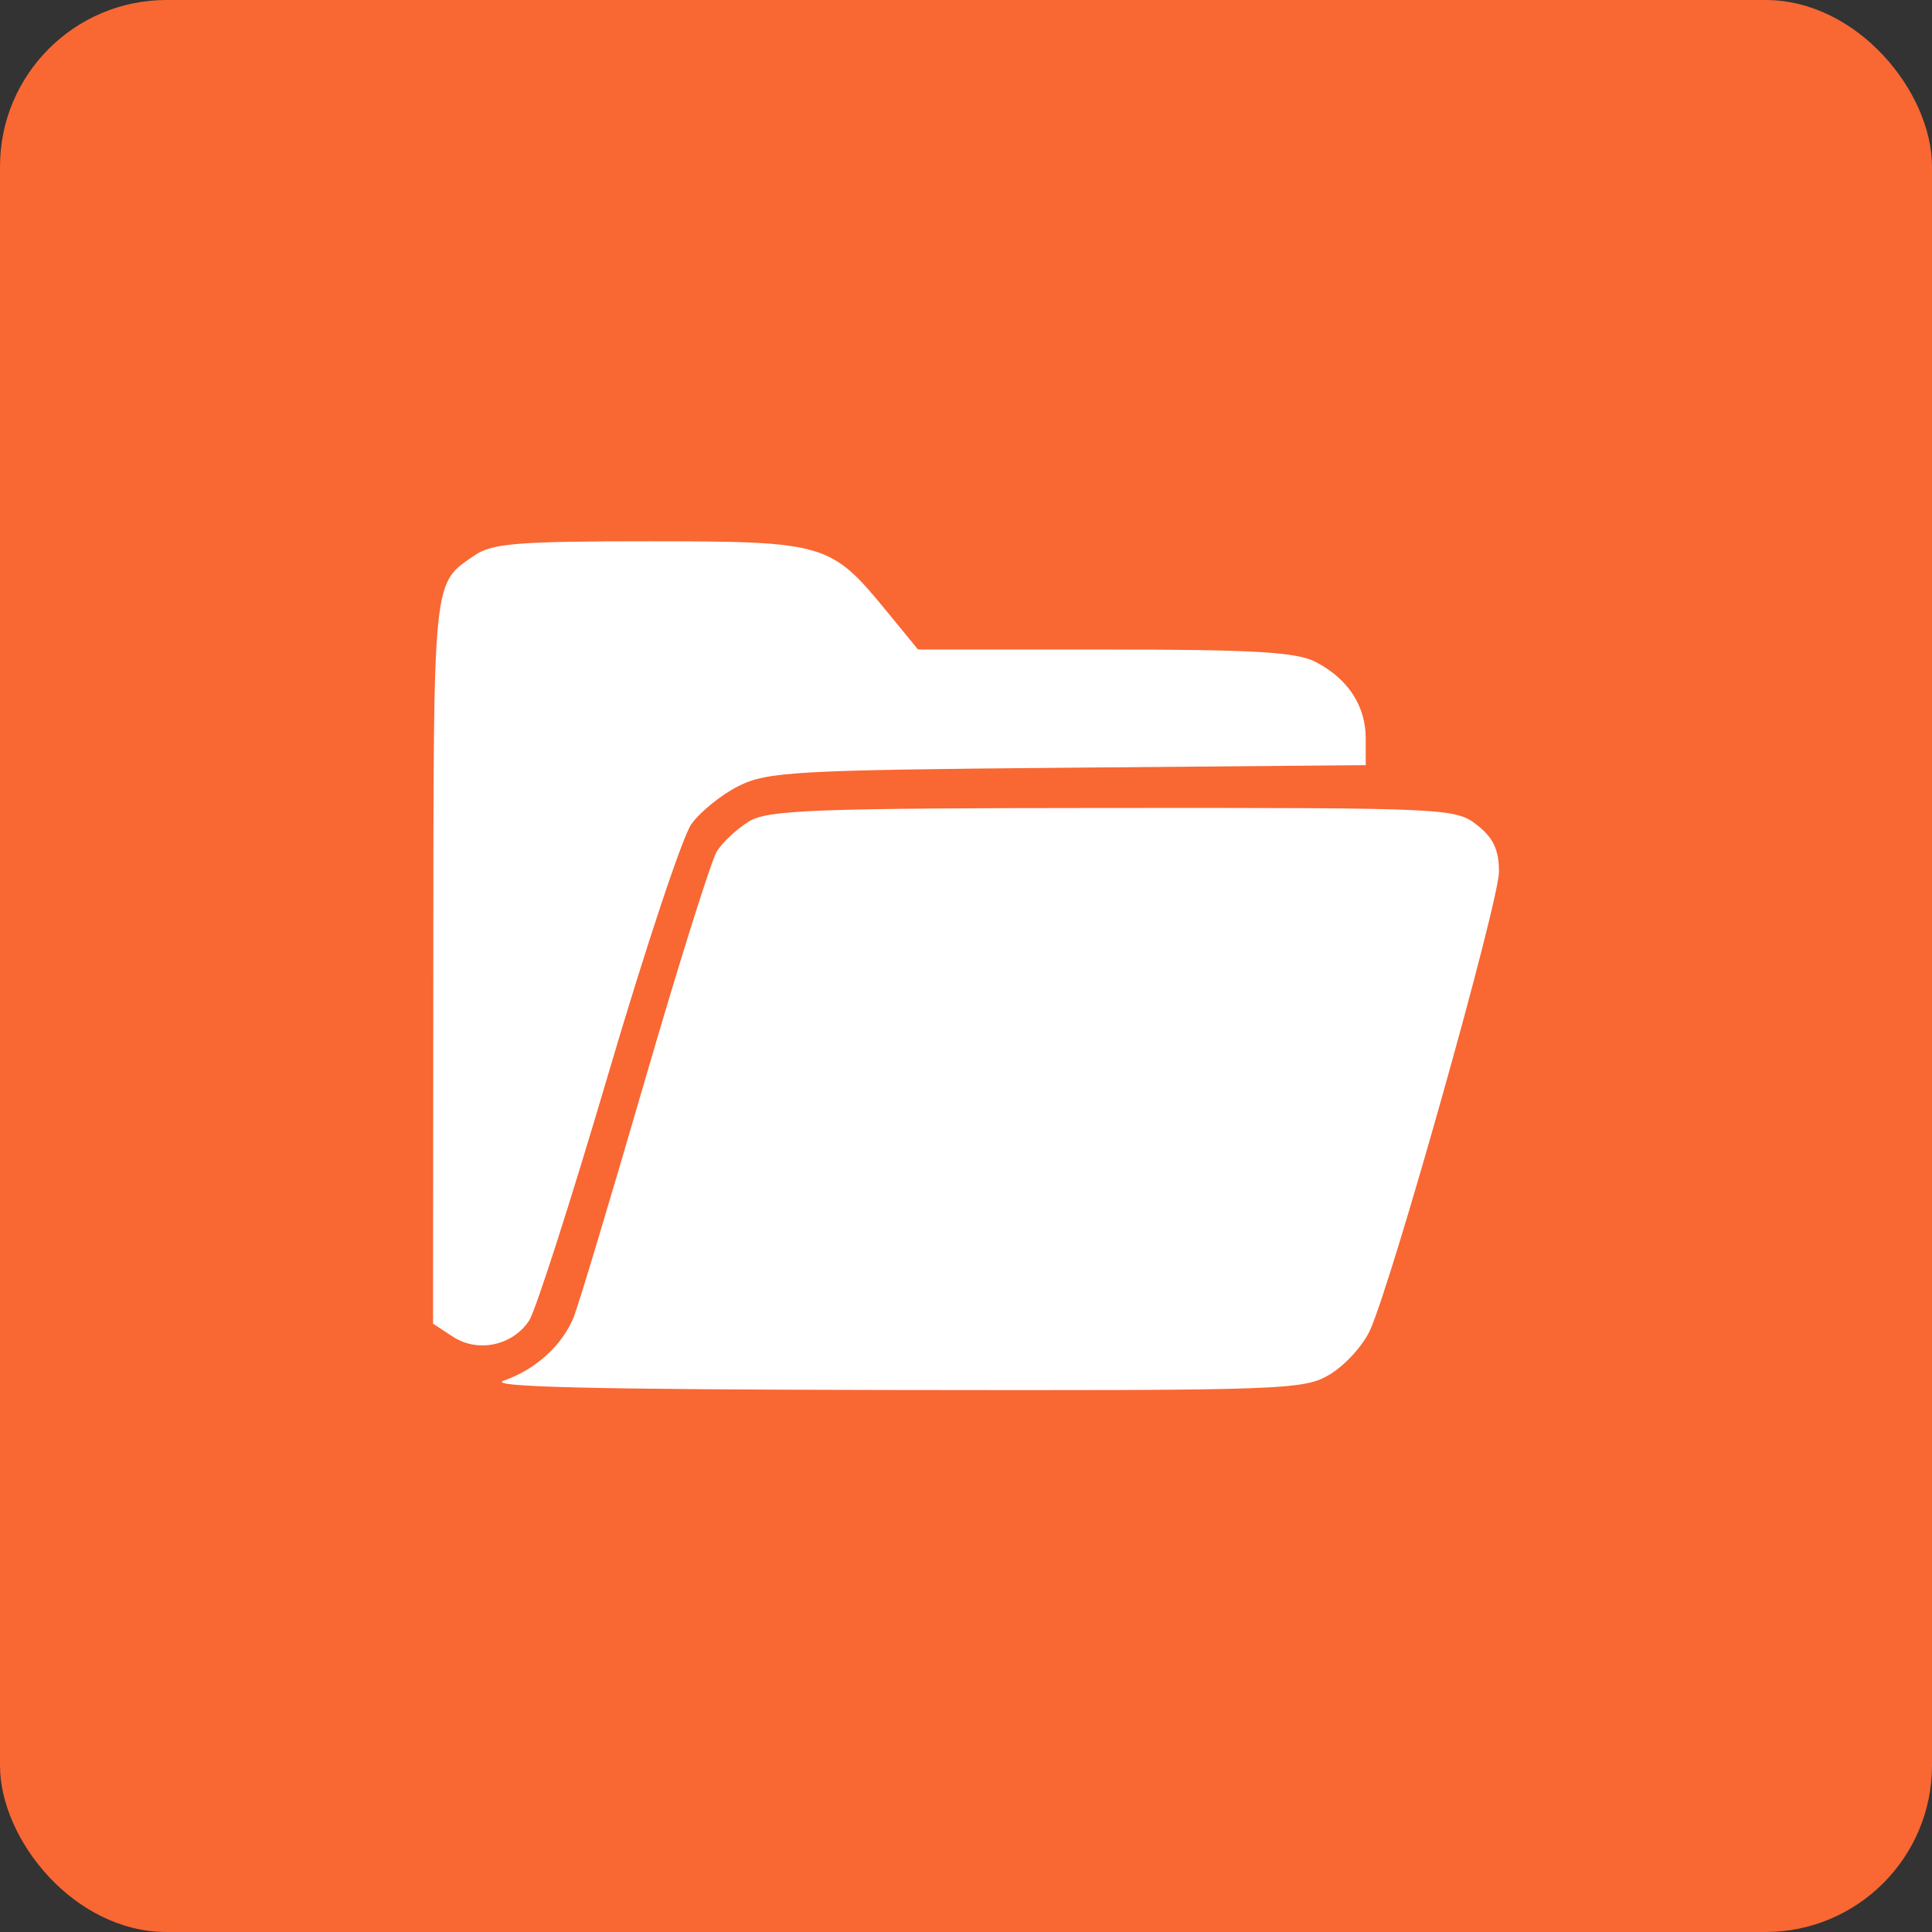
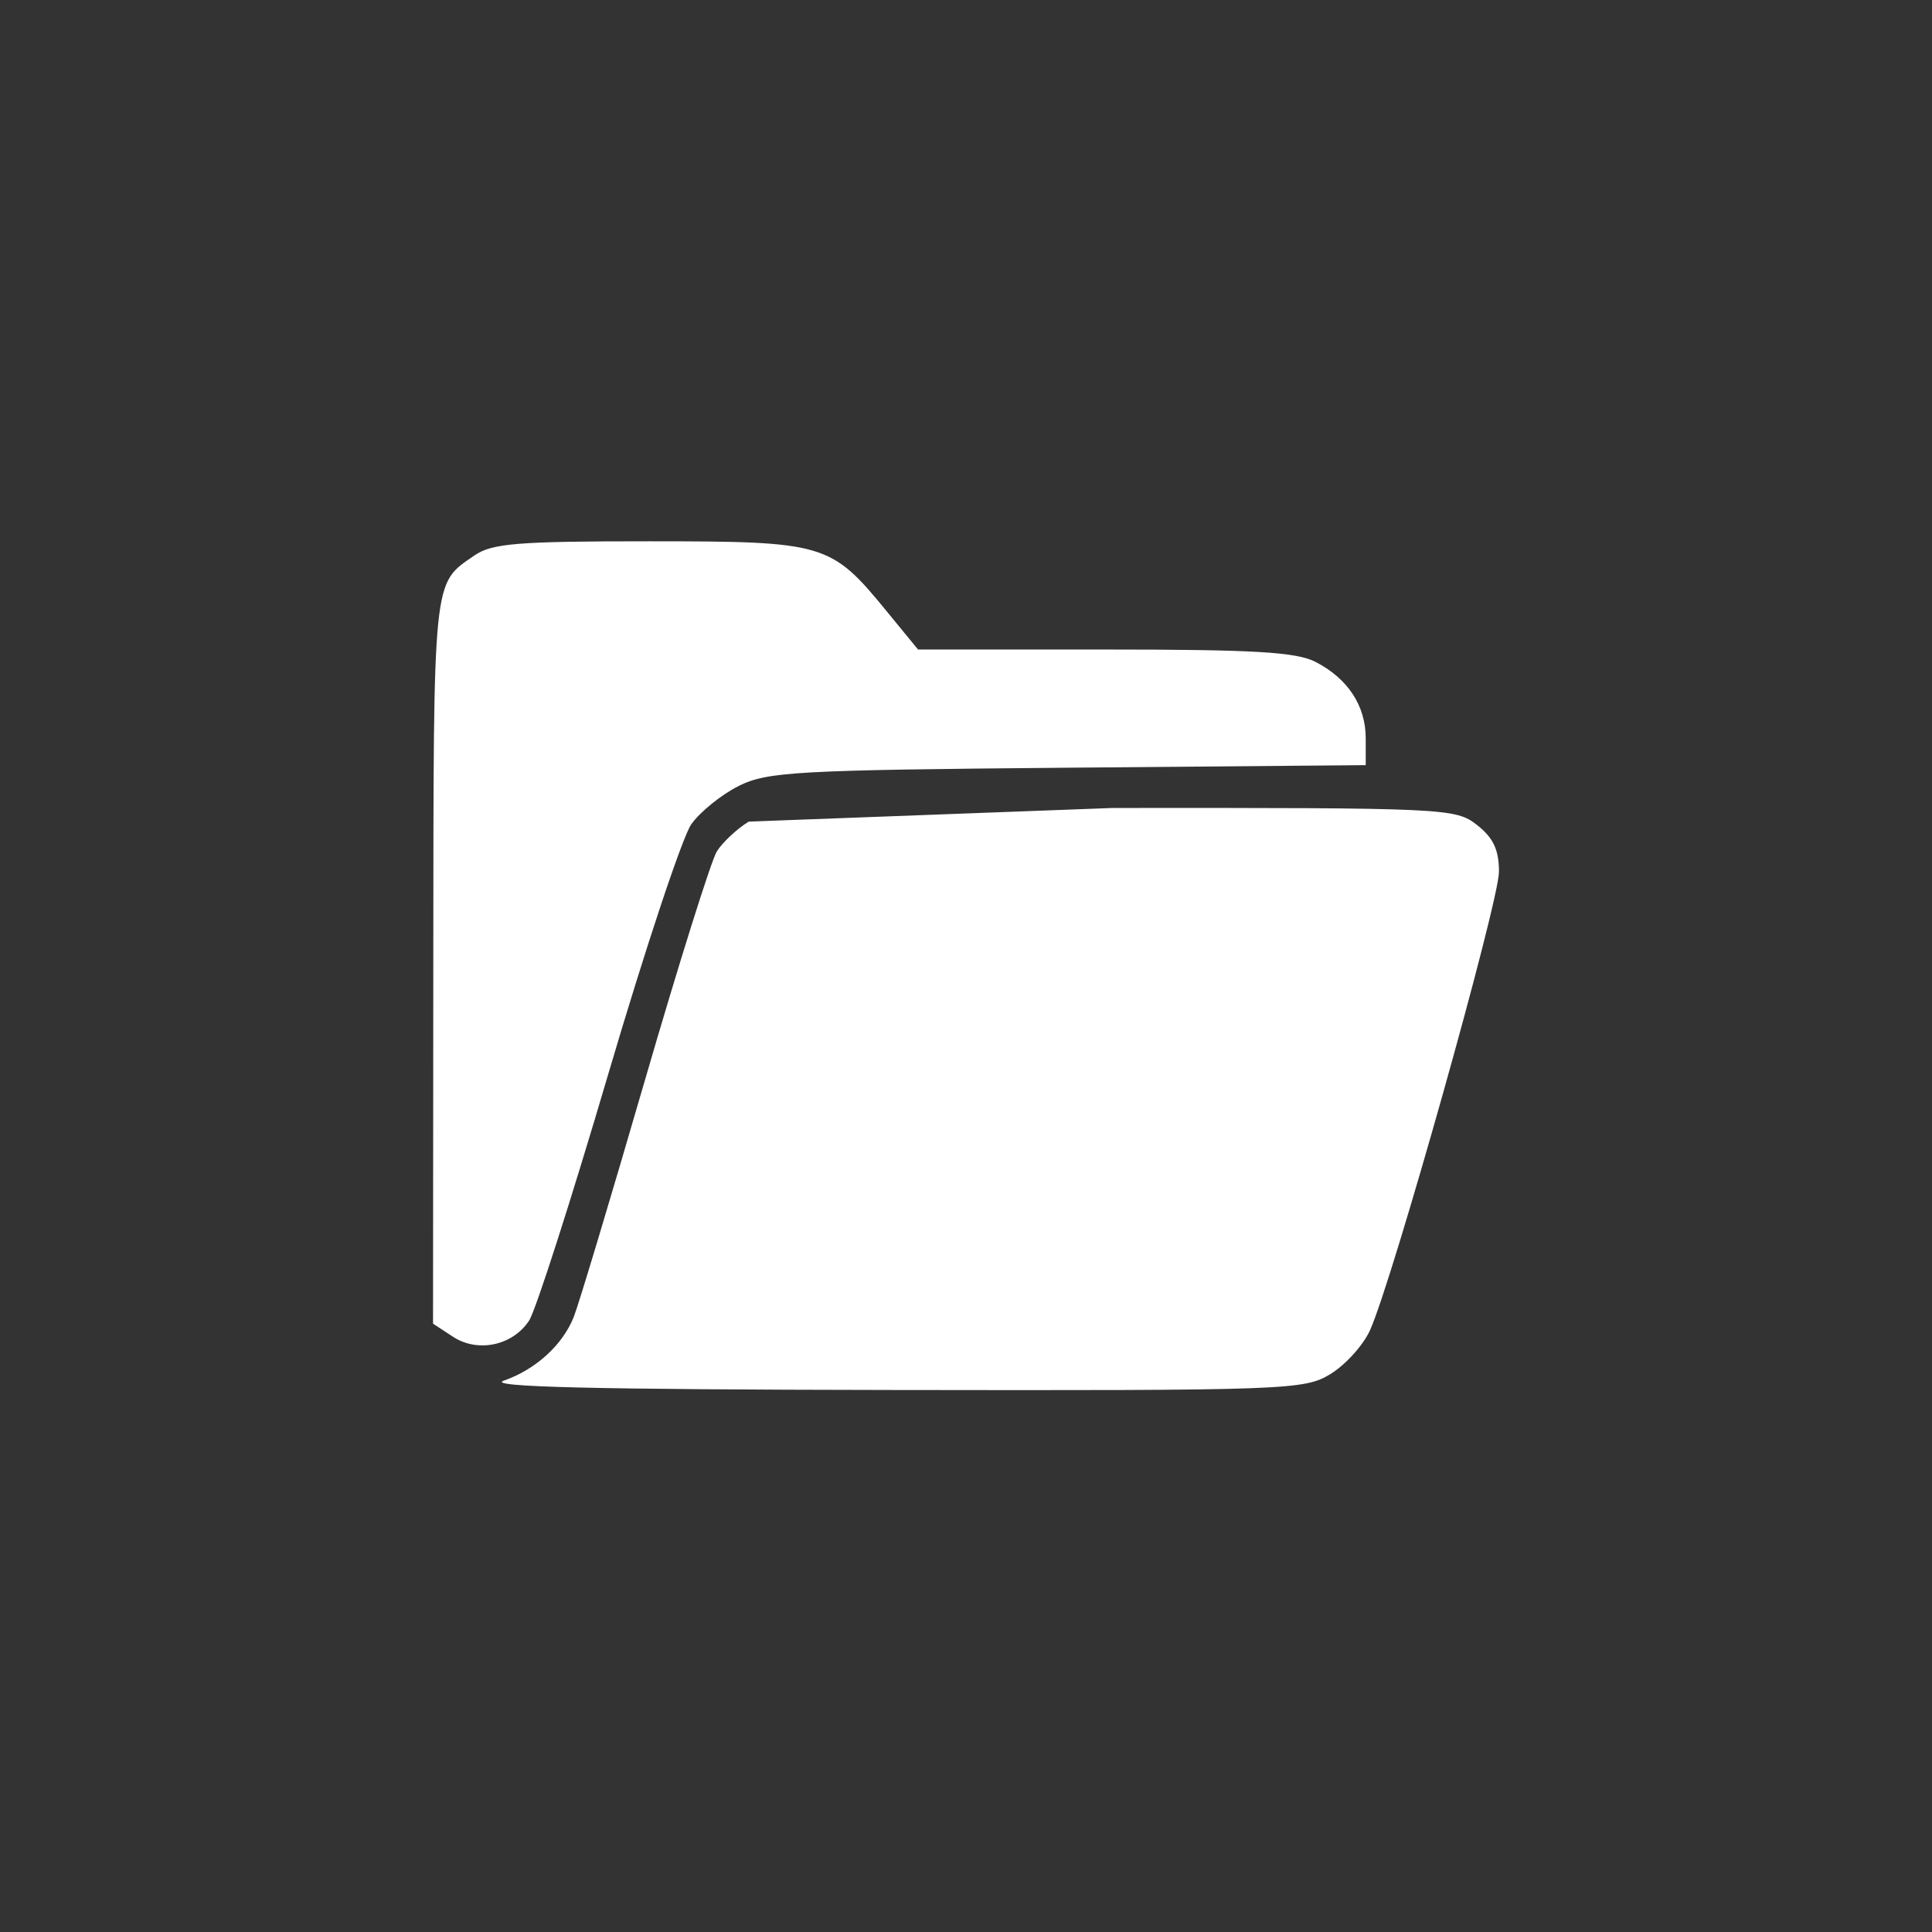
<svg xmlns="http://www.w3.org/2000/svg" width="232" height="232" viewBox="0 0 232 232" fill="none">
  <rect x="0" y="0" width="232" height="232" fill="#333333" stroke="none" />
-   <rect width="232" height="232" rx="20" fill="#F96733" />
-   <path fill-rule="evenodd" clip-rule="evenodd" d="M56.973 66.7C51.927 70.177 52.066 68.818 52.032 115.223L52 158.95L54.394 160.519C57.378 162.474 61.569 161.584 63.539 158.576C64.323 157.381 68.589 144.093 73.021 129.049C77.452 114.004 81.952 100.468 83.019 98.969C84.087 97.469 86.657 95.4 88.73 94.369C92.164 92.663 95.685 92.469 128.25 92.188L164 91.881V88.661C164 84.755 161.862 81.493 157.989 79.49C155.677 78.295 150.613 77.996 132.67 77.996H110.241L106.463 73.386C99.762 65.208 99.07 65.004 77.973 65C62.147 64.997 59.084 65.245 56.973 66.7ZM89.904 98.661C88.477 99.547 86.756 101.157 86.081 102.238C85.406 103.319 81.501 115.745 77.405 129.85C73.308 143.955 69.48 156.689 68.898 158.147C67.551 161.521 64.331 164.451 60.5 165.79C58.328 166.549 71.154 166.859 107 166.913C154.723 166.986 156.617 166.917 159.763 164.999C161.558 163.905 163.693 161.544 164.508 159.753C167.182 153.88 180 108.317 180 104.687C180 102.047 179.327 100.611 177.365 99.069C174.795 97.047 173.717 96.997 133.615 97.023C97.577 97.046 92.179 97.248 89.904 98.661Z" fill="white" />
+   <path fill-rule="evenodd" clip-rule="evenodd" d="M56.973 66.7C51.927 70.177 52.066 68.818 52.032 115.223L52 158.95L54.394 160.519C57.378 162.474 61.569 161.584 63.539 158.576C64.323 157.381 68.589 144.093 73.021 129.049C77.452 114.004 81.952 100.468 83.019 98.969C84.087 97.469 86.657 95.4 88.73 94.369C92.164 92.663 95.685 92.469 128.25 92.188L164 91.881V88.661C164 84.755 161.862 81.493 157.989 79.49C155.677 78.295 150.613 77.996 132.67 77.996H110.241L106.463 73.386C99.762 65.208 99.07 65.004 77.973 65C62.147 64.997 59.084 65.245 56.973 66.7ZM89.904 98.661C88.477 99.547 86.756 101.157 86.081 102.238C85.406 103.319 81.501 115.745 77.405 129.85C73.308 143.955 69.48 156.689 68.898 158.147C67.551 161.521 64.331 164.451 60.5 165.79C58.328 166.549 71.154 166.859 107 166.913C154.723 166.986 156.617 166.917 159.763 164.999C161.558 163.905 163.693 161.544 164.508 159.753C167.182 153.88 180 108.317 180 104.687C180 102.047 179.327 100.611 177.365 99.069C174.795 97.047 173.717 96.997 133.615 97.023Z" fill="white" />
</svg>